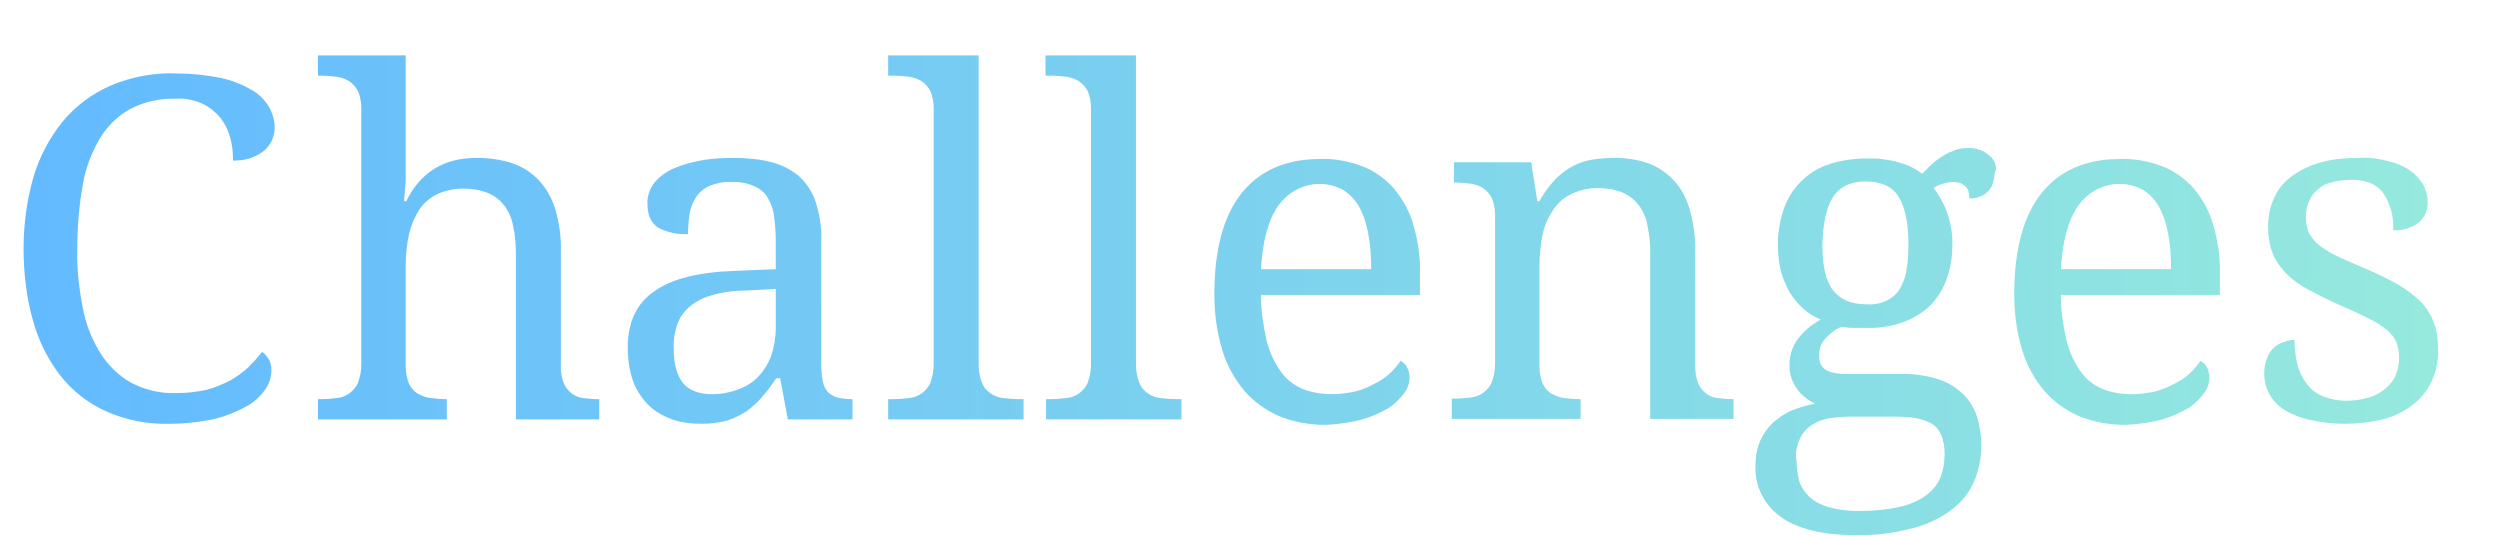
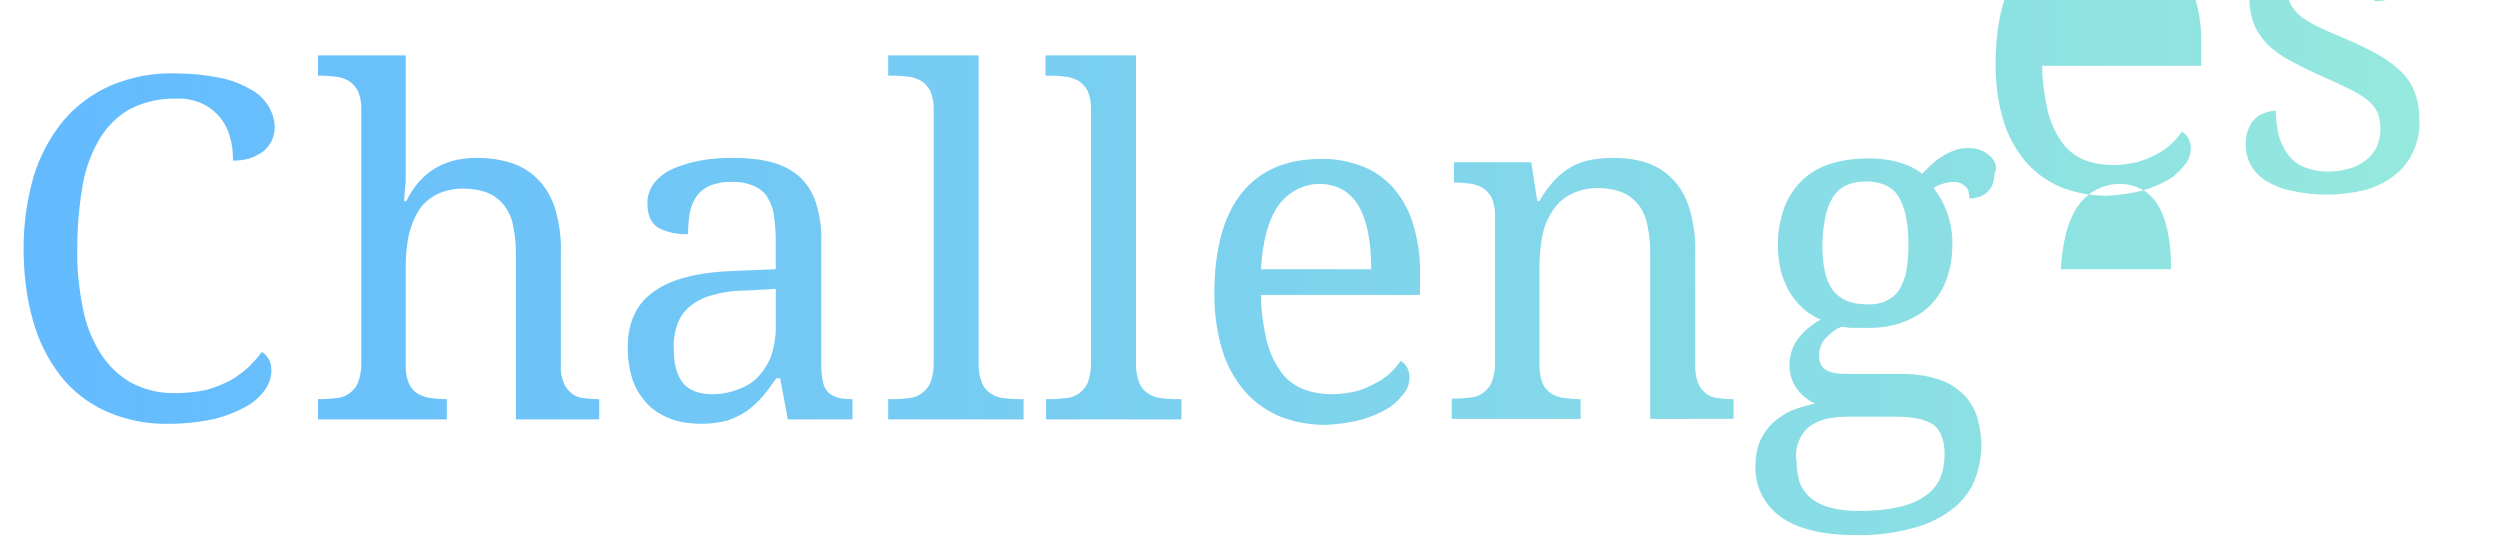
<svg xmlns="http://www.w3.org/2000/svg" version="1.1" id="レイヤー_1" x="0" y="0" viewBox="0 0 456 98" xml:space="preserve">
  <style />
  <linearGradient id="sp_hero_en.svg_00000025412595918542269440000017886145663856670896_" gradientUnits="userSpaceOnUse" x1="4.295" y1="-50.258" x2="444.71" y2="-50.258" gradientTransform="matrix(1 0 0 -1 0 3.6)">
    <stop offset="0" stop-color="#63baff" />
    <stop offset="1" stop-color="#95e9dd" />
  </linearGradient>
-   <path id="sp_hero_en.svg" d="M20.2 15.6c-3.4 1.5-6.4 3.7-8.8 6.6-2.4 3-4.2 6.4-5.3 10.1-1.2 4.2-1.8 8.6-1.8 13s.5 8.9 1.7 13.1c1 3.7 2.7 7.1 5 10.1 2.2 2.8 5 5 8.3 6.5 3.6 1.6 7.5 2.4 11.5 2.3 2.8 0 5.6-.3 8.4-.9 2-.5 4-1.3 5.8-2.3 1.4-.8 2.5-1.8 3.4-3.1.7-1 1.1-2.2 1.1-3.4 0-.7-.1-1.5-.5-2.1-.3-.5-.7-1-1.2-1.3-.8 1-1.6 1.9-2.5 2.8-1 .9-2.1 1.7-3.3 2.4-1.4.7-2.8 1.3-4.3 1.7-1.8.4-3.7.6-5.6.6-2.9.1-5.7-.6-8.2-1.9-2.3-1.3-4.2-3.2-5.6-5.4-1.6-2.6-2.7-5.4-3.2-8.3-.7-3.5-1.1-7.1-1-10.7 0-3.9.3-7.8 1-11.7.5-3 1.6-5.9 3.2-8.6 1.4-2.2 3.3-4.1 5.6-5.3 2.6-1.3 5.5-1.9 8.4-1.8 1.7-.1 3.3.3 4.8 1 1.2.6 2.3 1.5 3.2 2.6.8 1.1 1.4 2.3 1.7 3.6.4 1.3.5 2.7.5 4.1 1 0 2-.1 3-.4.9-.3 1.7-.7 2.4-1.2s1.2-1.2 1.6-1.9c.4-.8.6-1.7.6-2.5 0-1.4-.4-2.7-1.1-3.9-.8-1.3-1.9-2.4-3.3-3.1-1.7-1-3.6-1.7-5.5-2.1-2.6-.5-5.2-.8-7.8-.8-4.2-.2-8.4.6-12.2 2.2zm61 57.2c-.9 0-1.8-.1-2.7-.2-.8-.1-1.6-.4-2.3-.8-.7-.4-1.2-1-1.6-1.8-.4-1-.6-2-.6-3.1V48.5c0-2 .2-3.9.6-5.8.4-1.6 1-3.1 1.9-4.5.8-1.2 2-2.2 3.3-2.8 1.5-.7 3.1-1 4.7-1 1.5 0 3 .2 4.5.8 1.2.5 2.2 1.3 3 2.3.8 1.1 1.4 2.4 1.6 3.8.4 1.7.5 3.4.5 5.1v30.1h15.2v-3.7h-.3c-.9 0-1.8-.1-2.7-.2-.8-.1-1.5-.4-2.1-.9s-1.1-1.1-1.4-1.9c-.4-1.1-.6-2.2-.5-3.3V45.9c.1-2.6-.3-5.2-1-7.7-.6-2-1.6-3.8-3-5.3-1.3-1.4-3-2.5-4.8-3.1-2.1-.7-4.3-1-6.6-1-5.9 0-10.2 2.6-12.8 7.9h-.4c.1-.8.1-1.7.2-2.5.1-.7.1-1.5.1-2.4V10.1H58v3.7h.7c.9 0 1.8.1 2.7.2.8.1 1.6.4 2.3.8.7.5 1.2 1.1 1.6 1.8.4 1 .6 2 .6 3.1v46.8c0 1.1-.2 2.2-.6 3.3-.3.8-.9 1.4-1.5 1.9-.7.5-1.4.8-2.3.9-.9.1-1.9.2-2.8.2H58v3.7h23.5v-3.7h-.3zm42.3-13.5c.4-1.3 1.2-2.4 2.2-3.3 1.2-1 2.5-1.7 4-2.1 2-.6 4.1-.9 6.2-.9l5.6-.3v7.1c0 1.7-.3 3.4-.8 5-.5 1.4-1.3 2.7-2.3 3.8s-2.3 1.9-3.7 2.4c-1.5.6-3.2.9-4.8.9-2.4 0-4.2-.7-5.3-2-1.1-1.4-1.7-3.4-1.7-6.1-.1-1.5.1-3 .6-4.5zM137.7 34c1 .5 1.9 1.2 2.4 2.2.6 1 1 2.2 1.1 3.4.2 1.4.3 2.9.3 4.3v5.2l-7.2.3c-6.7.2-11.7 1.4-14.9 3.7-3.3 2.2-4.9 5.7-4.9 10.3 0 2.1.3 4.2 1 6.2.6 1.6 1.6 3.1 2.8 4.3 1.2 1.2 2.7 2 4.3 2.6 1.7.6 3.6.8 5.4.8 1.6 0 3.1-.2 4.7-.6 1.2-.4 2.4-1 3.5-1.7 1-.8 2-1.6 2.8-2.6.9-1 1.7-2.1 2.6-3.4h.7l1.4 7.5h11.8v-3.7h-.3c-.8 0-1.7-.1-2.5-.3-.6-.2-1.2-.5-1.7-1-.5-.6-.8-1.2-.9-1.9-.2-1-.3-2-.3-3V44c.1-2.4-.3-4.8-1-7.1-.6-1.8-1.6-3.4-3-4.7-1.4-1.2-3.1-2.1-5-2.6-2.3-.6-4.6-.8-7-.8-2 0-4.1.1-6.1.5-1.7.3-3.4.8-5 1.5-1.3.6-2.5 1.5-3.4 2.6-.8 1.1-1.3 2.5-1.2 3.8 0 2 .6 3.4 1.9 4.3 1.7.9 3.6 1.3 5.5 1.2 0-1.3.1-2.5.3-3.8.2-1.1.6-2.1 1.2-3s1.5-1.6 2.4-2c1.3-.5 2.7-.8 4.1-.7 1.4-.1 2.8.2 4.2.8zM162 72.8v3.7h24.7v-3.7h-1c-.9 0-1.9-.1-2.8-.2-.8-.1-1.6-.4-2.3-.9s-1.2-1.1-1.5-1.9c-.4-1-.6-2.2-.6-3.3V10.1H162v3.7h1.1c.9 0 1.8.1 2.7.2.8.1 1.6.4 2.3.8.7.5 1.2 1.1 1.6 1.8.4 1 .6 2 .6 3.1v46.8c0 1.1-.2 2.2-.6 3.3-.3.8-.9 1.4-1.5 1.9-.7.5-1.4.8-2.3.9-.9.1-1.9.2-2.8.2H162zm28.8 0v3.7h24.7v-3.7h-1.1c-.9 0-1.9-.1-2.8-.2-.8-.1-1.6-.4-2.3-.9s-1.2-1.1-1.5-1.9c-.4-1-.6-2.2-.6-3.3V10.1h-16.5v3.7h1.1c.9 0 1.8.1 2.7.2.8.1 1.6.4 2.3.8.7.5 1.2 1.1 1.6 1.8.4 1 .6 2 .6 3.1v46.8c0 1.1-.2 2.2-.6 3.3-.3.8-.9 1.4-1.5 1.9-.7.5-1.4.8-2.3.9-.9.1-1.9.2-2.8.2h-1zm54.3-38.1c1.2.8 2.2 1.9 2.9 3.2.8 1.5 1.3 3.2 1.6 4.9.4 2.1.5 4.2.5 6.3H230c.3-5.1 1.3-8.9 3.1-11.5 2.8-4 7.9-5.2 12-2.9zm3.4 41.8c1.7-.5 3.3-1.2 4.8-2.1 1.1-.7 2.1-1.7 2.9-2.8.6-.8.9-1.8.9-2.8 0-.7-.2-1.3-.5-1.9-.3-.5-.7-.8-1.1-1.1-.6.8-1.2 1.6-2 2.3-.8.8-1.8 1.4-2.8 1.9-1.1.6-2.3 1.1-3.5 1.4-1.4.3-2.8.5-4.2.5-1.9 0-3.8-.3-5.5-1-1.6-.7-3-1.8-4-3.3-1.2-1.7-2-3.6-2.5-5.6-.6-2.7-1-5.4-1-8.2h29v-4c.1-3.1-.4-6.1-1.3-9.1-.7-2.4-2-4.6-3.6-6.5-1.6-1.7-3.5-3.1-5.7-3.9-2.4-.9-5-1.4-7.6-1.3-6.2 0-11 2.1-14.3 6.2s-5 10.3-5 18.4c0 3.4.4 6.8 1.4 10.1.8 2.8 2.2 5.3 4 7.5 1.7 2 3.9 3.6 6.4 4.7 2.7 1.1 5.6 1.6 8.5 1.6 2.2-.1 4.5-.4 6.7-1zm39.5-3.7c-.9 0-1.8-.1-2.7-.2-.8-.1-1.6-.4-2.3-.8-.7-.4-1.2-1-1.6-1.8-.4-1-.6-2-.6-3.1V48.5c0-1.8.2-3.6.5-5.4.3-1.6.9-3.1 1.8-4.5.8-1.3 1.9-2.4 3.3-3.1 1.5-.8 3.3-1.2 5-1.2 1.5 0 3 .2 4.5.8 1.2.5 2.2 1.3 3 2.3.8 1.1 1.4 2.4 1.6 3.8.4 1.7.5 3.4.5 5.1v30.1h15.2v-3.6h-.3c-.9 0-1.8-.1-2.7-.2-.8-.1-1.5-.4-2.1-.9s-1.1-1.1-1.4-1.9c-.4-1.1-.5-2.2-.5-3.3V45.9c.1-2.6-.3-5.2-1-7.7-.6-2-1.5-3.8-2.9-5.3-1.3-1.4-2.8-2.4-4.6-3.1-2-.7-4.1-1-6.2-1-1.3 0-2.7.1-4 .3-1.2.2-2.5.6-3.6 1.2-1.2.6-2.3 1.5-3.2 2.4-1.1 1.2-2.1 2.5-2.9 4h-.4l-1.1-7.1h-14.1v3.7h.3c.9 0 1.8.1 2.7.2.8.1 1.6.4 2.3.8.7.5 1.2 1.1 1.6 1.8.4 1 .6 2 .6 3.1v27.2c0 1.1-.2 2.2-.6 3.3-.3.8-.9 1.4-1.5 1.9-.7.5-1.4.8-2.3.9-.9.1-1.9.2-2.8.2h-.7v3.7h23.5v-3.6h-.3zm75.9-43c-.2-.5-.5-1-1-1.4s-1-.8-1.6-1c-.7-.3-1.5-.4-2.3-.4-.9 0-1.8.1-2.7.5-.8.3-1.6.7-2.3 1.2-.7.4-1.3 1-1.9 1.5l-1.5 1.5c-.5-.4-1.1-.8-1.7-1.1-.8-.4-1.5-.7-2.3-.9-.9-.3-1.9-.5-2.8-.6-1-.2-2.1-.2-3.1-.2-2.4 0-4.9.3-7.2 1.1-3.9 1.3-6.9 4.4-8.2 8.3-.7 2.2-1.1 4.5-1 6.8 0 1.4.2 2.8.5 4.2.3 1.3.9 2.6 1.5 3.8.7 1.1 1.5 2.2 2.5 3.1 1 .9 2.1 1.6 3.3 2.1-1.7.9-3.2 2.2-4.3 3.7-.9 1.3-1.4 2.9-1.4 4.5 0 .9.1 1.7.4 2.6.3.7.6 1.4 1.1 2 .4.6 1 1.1 1.5 1.5s1.1.8 1.7 1c-1.4.3-2.8.7-4.1 1.2-1.3.5-2.4 1.3-3.5 2.2-1 .9-1.8 2-2.4 3.3-.6 1.4-.9 2.9-.9 4.5-.2 3.7 1.5 7.2 4.5 9.4s7.6 3.4 13.6 3.4c3.5.1 6.9-.3 10.3-1.2 2.6-.6 5-1.7 7.2-3.3 1.8-1.3 3.3-3.1 4.2-5.1.9-2.1 1.4-4.4 1.4-6.8 0-1.8-.3-3.5-.8-5.2-.5-1.6-1.4-3-2.5-4.1-1.3-1.2-2.8-2.2-4.5-2.7-2.1-.7-4.4-1-6.6-1h-9.9c-.7 0-1.4 0-2.1-.1-.6-.1-1.2-.2-1.7-.5-.5-.2-.9-.6-1.1-1-.3-.5-.4-1.1-.4-1.7 0-.6.1-1.2.3-1.8.2-.5.5-1 .9-1.4s.8-.8 1.3-1.2 1.1-.7 1.6-.9c.2 0 .5.1.9.1.4.1.8.1 1.2.1h2.4c2.4.1 4.7-.3 6.9-1.1 1.8-.7 3.5-1.7 4.9-3.1 1.3-1.4 2.3-3 2.9-4.8.7-1.9 1-4 1-6 .1-2.1-.3-4.2-1-6.2-.6-1.6-1.4-3-2.4-4.3.5-.4 1.1-.6 1.7-.8.7-.2 1.3-.3 2-.3.5 0 1 .1 1.4.3.3.2.6.4.9.7.2.3.4.6.4 1 .1.3.1.7.1 1 .7 0 1.4-.1 2.1-.4.5-.2 1-.5 1.4-1 .4-.4.7-.9.8-1.4.2-.6.3-1.2.3-1.8.4-.7.3-1.2.1-1.8zM328.3 80c.5-1 1.2-1.9 2.2-2.5.9-.6 2-1 3.1-1.2 1.2-.2 2.4-.3 3.6-.3h8.6c1.3 0 2.6.1 3.8.3 1 .2 1.9.5 2.8 1 .8.5 1.3 1.2 1.7 2.1.4 1 .6 2.2.6 3.3 0 1.4-.2 2.9-.7 4.2s-1.4 2.5-2.5 3.3c-1.4 1.1-3.1 1.8-4.8 2.2-2.5.6-5.1.8-7.7.8-1.9 0-3.7-.2-5.5-.7-1.3-.4-2.5-1-3.5-1.9-.8-.8-1.5-1.8-1.8-2.8-.3-1.2-.5-2.4-.5-3.6-.3-1.5 0-2.9.6-4.2zm6-44c1.2-1.9 3.2-2.9 6-2.9s4.9.9 6 2.8c1.2 1.9 1.8 4.8 1.8 8.7 0 1.7-.1 3.3-.4 4.9-.2 1.2-.7 2.4-1.3 3.4-.6.9-1.4 1.5-2.4 2-1.1.5-2.4.7-3.6.6-2.8 0-4.8-.9-6.1-2.6s-1.9-4.5-1.9-8.2c.1-3.9.7-6.8 1.9-8.7zm56.7-1.3c1.2.8 2.2 1.9 2.9 3.2.8 1.5 1.3 3.2 1.6 4.9.4 2.1.5 4.2.5 6.3h-20.1c.3-5.1 1.3-8.9 3.1-11.5 2.8-4 7.9-5.2 12-2.9zm3.4 41.8c1.7-.5 3.3-1.2 4.8-2.1 1.1-.7 2.1-1.7 2.9-2.8.6-.8.9-1.8.9-2.8 0-.7-.2-1.3-.5-1.9-.3-.5-.7-.8-1.1-1.1-.6.8-1.2 1.6-2 2.3-.8.8-1.8 1.4-2.8 1.9-1.1.6-2.3 1.1-3.5 1.4-1.4.3-2.8.5-4.2.5-1.9 0-3.8-.3-5.5-1-1.6-.7-3-1.8-4-3.3-1.2-1.7-2-3.6-2.5-5.6-.6-2.7-1-5.4-1-8.2h29v-4c.1-3.1-.4-6.1-1.3-9.1-.7-2.4-2-4.6-3.6-6.5-1.6-1.7-3.5-3.1-5.7-3.9-2.4-.9-5-1.4-7.6-1.3-6.2 0-11 2.1-14.3 6.2s-5 10.3-5 18.4c0 3.4.4 6.8 1.4 10.1.8 2.8 2.2 5.3 4 7.5 1.7 2 3.9 3.6 6.4 4.7 2.7 1.1 5.6 1.6 8.5 1.6 2.2-.1 4.5-.4 6.7-1zm40.2 0c2-.5 3.8-1.4 5.4-2.6 1.5-1.1 2.7-2.6 3.5-4.3.9-1.9 1.3-3.9 1.2-6 0-1.6-.2-3.3-.8-4.8-.5-1.4-1.3-2.7-2.4-3.8-1.2-1.2-2.6-2.2-4.1-3.1-1.9-1.1-3.9-2-5.9-2.9-1.9-.8-3.6-1.5-5-2.2-1.2-.5-2.3-1.2-3.4-2-.8-.6-1.4-1.4-1.9-2.2-.4-.9-.6-1.9-.6-2.9s.1-1.9.5-2.8c.3-.8.8-1.6 1.5-2.2.7-.7 1.6-1.2 2.6-1.4 1.2-.4 2.5-.5 3.8-.5 2.6 0 4.5.8 5.7 2.4 1.3 2 2 4.4 1.8 6.8 1.7.1 3.3-.4 4.7-1.4 1.1-1 1.7-2.4 1.6-3.8 0-1.1-.3-2.1-.8-3.1-.6-1-1.4-1.9-2.4-2.6-1.2-.8-2.6-1.4-4-1.7-1.8-.5-3.6-.7-5.5-.6-2.3 0-4.5.2-6.7.8-1.9.5-3.6 1.3-5.2 2.4-1.4 1-2.6 2.3-3.3 3.9-.8 1.6-1.2 3.5-1.2 5.3 0 1.7.2 3.4.8 4.9.5 1.4 1.4 2.6 2.4 3.7 1.2 1.2 2.6 2.2 4.1 3 1.7.9 3.6 1.9 5.9 2.9 2.1.9 3.8 1.7 5.2 2.4 1.2.6 2.3 1.3 3.3 2.1.7.6 1.3 1.3 1.7 2.2.3.9.5 1.8.5 2.8 0 1.1-.2 2.2-.6 3.2s-1.1 1.8-1.9 2.5c-.9.7-1.9 1.3-3 1.6-1.3.4-2.7.6-4.1.6-1.5 0-3.1-.3-4.5-.9-1.2-.5-2.2-1.4-2.9-2.4-.8-1.1-1.3-2.3-1.6-3.5-.3-1.4-.5-2.9-.5-4.3-.6 0-1.2.1-1.7.3-.7.2-1.3.5-1.8.9-.6.5-1.1 1.1-1.4 1.9-.4.9-.6 1.9-.6 2.9 0 1.4.3 2.8 1 4s1.7 2.2 2.9 2.9c1.4.8 2.9 1.4 4.5 1.7 4.5 1 8.9.9 13.2-.1z" fill-rule="evenodd" clip-rule="evenodd" fill="url(#sp_hero_en.svg_00000025412595918542269440000017886145663856670896_)" />
+   <path id="sp_hero_en.svg" d="M20.2 15.6c-3.4 1.5-6.4 3.7-8.8 6.6-2.4 3-4.2 6.4-5.3 10.1-1.2 4.2-1.8 8.6-1.8 13s.5 8.9 1.7 13.1c1 3.7 2.7 7.1 5 10.1 2.2 2.8 5 5 8.3 6.5 3.6 1.6 7.5 2.4 11.5 2.3 2.8 0 5.6-.3 8.4-.9 2-.5 4-1.3 5.8-2.3 1.4-.8 2.5-1.8 3.4-3.1.7-1 1.1-2.2 1.1-3.4 0-.7-.1-1.5-.5-2.1-.3-.5-.7-1-1.2-1.3-.8 1-1.6 1.9-2.5 2.8-1 .9-2.1 1.7-3.3 2.4-1.4.7-2.8 1.3-4.3 1.7-1.8.4-3.7.6-5.6.6-2.9.1-5.7-.6-8.2-1.9-2.3-1.3-4.2-3.2-5.6-5.4-1.6-2.6-2.7-5.4-3.2-8.3-.7-3.5-1.1-7.1-1-10.7 0-3.9.3-7.8 1-11.7.5-3 1.6-5.9 3.2-8.6 1.4-2.2 3.3-4.1 5.6-5.3 2.6-1.3 5.5-1.9 8.4-1.8 1.7-.1 3.3.3 4.8 1 1.2.6 2.3 1.5 3.2 2.6.8 1.1 1.4 2.3 1.7 3.6.4 1.3.5 2.7.5 4.1 1 0 2-.1 3-.4.9-.3 1.7-.7 2.4-1.2s1.2-1.2 1.6-1.9c.4-.8.6-1.7.6-2.5 0-1.4-.4-2.7-1.1-3.9-.8-1.3-1.9-2.4-3.3-3.1-1.7-1-3.6-1.7-5.5-2.1-2.6-.5-5.2-.8-7.8-.8-4.2-.2-8.4.6-12.2 2.2zm61 57.2c-.9 0-1.8-.1-2.7-.2-.8-.1-1.6-.4-2.3-.8-.7-.4-1.2-1-1.6-1.8-.4-1-.6-2-.6-3.1V48.5c0-2 .2-3.9.6-5.8.4-1.6 1-3.1 1.9-4.5.8-1.2 2-2.2 3.3-2.8 1.5-.7 3.1-1 4.7-1 1.5 0 3 .2 4.5.8 1.2.5 2.2 1.3 3 2.3.8 1.1 1.4 2.4 1.6 3.8.4 1.7.5 3.4.5 5.1v30.1h15.2v-3.7h-.3c-.9 0-1.8-.1-2.7-.2-.8-.1-1.5-.4-2.1-.9s-1.1-1.1-1.4-1.9c-.4-1.1-.6-2.2-.5-3.3V45.9c.1-2.6-.3-5.2-1-7.7-.6-2-1.6-3.8-3-5.3-1.3-1.4-3-2.5-4.8-3.1-2.1-.7-4.3-1-6.6-1-5.9 0-10.2 2.6-12.8 7.9h-.4c.1-.8.1-1.7.2-2.5.1-.7.1-1.5.1-2.4V10.1H58v3.7h.7c.9 0 1.8.1 2.7.2.8.1 1.6.4 2.3.8.7.5 1.2 1.1 1.6 1.8.4 1 .6 2 .6 3.1v46.8c0 1.1-.2 2.2-.6 3.3-.3.8-.9 1.4-1.5 1.9-.7.5-1.4.8-2.3.9-.9.1-1.9.2-2.8.2H58v3.7h23.5v-3.7h-.3zm42.3-13.5c.4-1.3 1.2-2.4 2.2-3.3 1.2-1 2.5-1.7 4-2.1 2-.6 4.1-.9 6.2-.9l5.6-.3v7.1c0 1.7-.3 3.4-.8 5-.5 1.4-1.3 2.7-2.3 3.8s-2.3 1.9-3.7 2.4c-1.5.6-3.2.9-4.8.9-2.4 0-4.2-.7-5.3-2-1.1-1.4-1.7-3.4-1.7-6.1-.1-1.5.1-3 .6-4.5zM137.7 34c1 .5 1.9 1.2 2.4 2.2.6 1 1 2.2 1.1 3.4.2 1.4.3 2.9.3 4.3v5.2l-7.2.3c-6.7.2-11.7 1.4-14.9 3.7-3.3 2.2-4.9 5.7-4.9 10.3 0 2.1.3 4.2 1 6.2.6 1.6 1.6 3.1 2.8 4.3 1.2 1.2 2.7 2 4.3 2.6 1.7.6 3.6.8 5.4.8 1.6 0 3.1-.2 4.7-.6 1.2-.4 2.4-1 3.5-1.7 1-.8 2-1.6 2.8-2.6.9-1 1.7-2.1 2.6-3.4h.7l1.4 7.5h11.8v-3.7h-.3c-.8 0-1.7-.1-2.5-.3-.6-.2-1.2-.5-1.7-1-.5-.6-.8-1.2-.9-1.9-.2-1-.3-2-.3-3V44c.1-2.4-.3-4.8-1-7.1-.6-1.8-1.6-3.4-3-4.7-1.4-1.2-3.1-2.1-5-2.6-2.3-.6-4.6-.8-7-.8-2 0-4.1.1-6.1.5-1.7.3-3.4.8-5 1.5-1.3.6-2.5 1.5-3.4 2.6-.8 1.1-1.3 2.5-1.2 3.8 0 2 .6 3.4 1.9 4.3 1.7.9 3.6 1.3 5.5 1.2 0-1.3.1-2.5.3-3.8.2-1.1.6-2.1 1.2-3s1.5-1.6 2.4-2c1.3-.5 2.7-.8 4.1-.7 1.4-.1 2.8.2 4.2.8zM162 72.8v3.7h24.7v-3.7h-1c-.9 0-1.9-.1-2.8-.2-.8-.1-1.6-.4-2.3-.9s-1.2-1.1-1.5-1.9c-.4-1-.6-2.2-.6-3.3V10.1H162v3.7h1.1c.9 0 1.8.1 2.7.2.8.1 1.6.4 2.3.8.7.5 1.2 1.1 1.6 1.8.4 1 .6 2 .6 3.1v46.8c0 1.1-.2 2.2-.6 3.3-.3.8-.9 1.4-1.5 1.9-.7.5-1.4.8-2.3.9-.9.1-1.9.2-2.8.2H162zm28.8 0v3.7h24.7v-3.7h-1.1c-.9 0-1.9-.1-2.8-.2-.8-.1-1.6-.4-2.3-.9s-1.2-1.1-1.5-1.9c-.4-1-.6-2.2-.6-3.3V10.1h-16.5v3.7h1.1c.9 0 1.8.1 2.7.2.8.1 1.6.4 2.3.8.7.5 1.2 1.1 1.6 1.8.4 1 .6 2 .6 3.1v46.8c0 1.1-.2 2.2-.6 3.3-.3.8-.9 1.4-1.5 1.9-.7.5-1.4.8-2.3.9-.9.1-1.9.2-2.8.2h-1zm54.3-38.1c1.2.8 2.2 1.9 2.9 3.2.8 1.5 1.3 3.2 1.6 4.9.4 2.1.5 4.2.5 6.3H230c.3-5.1 1.3-8.9 3.1-11.5 2.8-4 7.9-5.2 12-2.9zm3.4 41.8c1.7-.5 3.3-1.2 4.8-2.1 1.1-.7 2.1-1.7 2.9-2.8.6-.8.9-1.8.9-2.8 0-.7-.2-1.3-.5-1.9-.3-.5-.7-.8-1.1-1.1-.6.8-1.2 1.6-2 2.3-.8.8-1.8 1.4-2.8 1.9-1.1.6-2.3 1.1-3.5 1.4-1.4.3-2.8.5-4.2.5-1.9 0-3.8-.3-5.5-1-1.6-.7-3-1.8-4-3.3-1.2-1.7-2-3.6-2.5-5.6-.6-2.7-1-5.4-1-8.2h29v-4c.1-3.1-.4-6.1-1.3-9.1-.7-2.4-2-4.6-3.6-6.5-1.6-1.7-3.5-3.1-5.7-3.9-2.4-.9-5-1.4-7.6-1.3-6.2 0-11 2.1-14.3 6.2s-5 10.3-5 18.4c0 3.4.4 6.8 1.4 10.1.8 2.8 2.2 5.3 4 7.5 1.7 2 3.9 3.6 6.4 4.7 2.7 1.1 5.6 1.6 8.5 1.6 2.2-.1 4.5-.4 6.7-1zm39.5-3.7c-.9 0-1.8-.1-2.7-.2-.8-.1-1.6-.4-2.3-.8-.7-.4-1.2-1-1.6-1.8-.4-1-.6-2-.6-3.1V48.5c0-1.8.2-3.6.5-5.4.3-1.6.9-3.1 1.8-4.5.8-1.3 1.9-2.4 3.3-3.1 1.5-.8 3.3-1.2 5-1.2 1.5 0 3 .2 4.5.8 1.2.5 2.2 1.3 3 2.3.8 1.1 1.4 2.4 1.6 3.8.4 1.7.5 3.4.5 5.1v30.1h15.2v-3.6h-.3c-.9 0-1.8-.1-2.7-.2-.8-.1-1.5-.4-2.1-.9s-1.1-1.1-1.4-1.9c-.4-1.1-.5-2.2-.5-3.3V45.9c.1-2.6-.3-5.2-1-7.7-.6-2-1.5-3.8-2.9-5.3-1.3-1.4-2.8-2.4-4.6-3.1-2-.7-4.1-1-6.2-1-1.3 0-2.7.1-4 .3-1.2.2-2.5.6-3.6 1.2-1.2.6-2.3 1.5-3.2 2.4-1.1 1.2-2.1 2.5-2.9 4h-.4l-1.1-7.1h-14.1v3.7h.3c.9 0 1.8.1 2.7.2.8.1 1.6.4 2.3.8.7.5 1.2 1.1 1.6 1.8.4 1 .6 2 .6 3.1v27.2c0 1.1-.2 2.2-.6 3.3-.3.8-.9 1.4-1.5 1.9-.7.5-1.4.8-2.3.9-.9.1-1.9.2-2.8.2h-.7v3.7h23.5v-3.6h-.3zm75.9-43c-.2-.5-.5-1-1-1.4s-1-.8-1.6-1c-.7-.3-1.5-.4-2.3-.4-.9 0-1.8.1-2.7.5-.8.3-1.6.7-2.3 1.2-.7.4-1.3 1-1.9 1.5l-1.5 1.5c-.5-.4-1.1-.8-1.7-1.1-.8-.4-1.5-.7-2.3-.9-.9-.3-1.9-.5-2.8-.6-1-.2-2.1-.2-3.1-.2-2.4 0-4.9.3-7.2 1.1-3.9 1.3-6.9 4.4-8.2 8.3-.7 2.2-1.1 4.5-1 6.8 0 1.4.2 2.8.5 4.2.3 1.3.9 2.6 1.5 3.8.7 1.1 1.5 2.2 2.5 3.1 1 .9 2.1 1.6 3.3 2.1-1.7.9-3.2 2.2-4.3 3.7-.9 1.3-1.4 2.9-1.4 4.5 0 .9.1 1.7.4 2.6.3.7.6 1.4 1.1 2 .4.6 1 1.1 1.5 1.5s1.1.8 1.7 1c-1.4.3-2.8.7-4.1 1.2-1.3.5-2.4 1.3-3.5 2.2-1 .9-1.8 2-2.4 3.3-.6 1.4-.9 2.9-.9 4.5-.2 3.7 1.5 7.2 4.5 9.4s7.6 3.4 13.6 3.4c3.5.1 6.9-.3 10.3-1.2 2.6-.6 5-1.7 7.2-3.3 1.8-1.3 3.3-3.1 4.2-5.1.9-2.1 1.4-4.4 1.4-6.8 0-1.8-.3-3.5-.8-5.2-.5-1.6-1.4-3-2.5-4.1-1.3-1.2-2.8-2.2-4.5-2.7-2.1-.7-4.4-1-6.6-1h-9.9c-.7 0-1.4 0-2.1-.1-.6-.1-1.2-.2-1.7-.5-.5-.2-.9-.6-1.1-1-.3-.5-.4-1.1-.4-1.7 0-.6.1-1.2.3-1.8.2-.5.5-1 .9-1.4s.8-.8 1.3-1.2 1.1-.7 1.6-.9c.2 0 .5.1.9.1.4.1.8.1 1.2.1h2.4c2.4.1 4.7-.3 6.9-1.1 1.8-.7 3.5-1.7 4.9-3.1 1.3-1.4 2.3-3 2.9-4.8.7-1.9 1-4 1-6 .1-2.1-.3-4.2-1-6.2-.6-1.6-1.4-3-2.4-4.3.5-.4 1.1-.6 1.7-.8.7-.2 1.3-.3 2-.3.5 0 1 .1 1.4.3.3.2.6.4.9.7.2.3.4.6.4 1 .1.3.1.7.1 1 .7 0 1.4-.1 2.1-.4.5-.2 1-.5 1.4-1 .4-.4.7-.9.8-1.4.2-.6.3-1.2.3-1.8.4-.7.3-1.2.1-1.8zM328.3 80c.5-1 1.2-1.9 2.2-2.5.9-.6 2-1 3.1-1.2 1.2-.2 2.4-.3 3.6-.3h8.6c1.3 0 2.6.1 3.8.3 1 .2 1.9.5 2.8 1 .8.5 1.3 1.2 1.7 2.1.4 1 .6 2.2.6 3.3 0 1.4-.2 2.9-.7 4.2s-1.4 2.5-2.5 3.3c-1.4 1.1-3.1 1.8-4.8 2.2-2.5.6-5.1.8-7.7.8-1.9 0-3.7-.2-5.5-.7-1.3-.4-2.5-1-3.5-1.9-.8-.8-1.5-1.8-1.8-2.8-.3-1.2-.5-2.4-.5-3.6-.3-1.5 0-2.9.6-4.2zm6-44c1.2-1.9 3.2-2.9 6-2.9s4.9.9 6 2.8c1.2 1.9 1.8 4.8 1.8 8.7 0 1.7-.1 3.3-.4 4.9-.2 1.2-.7 2.4-1.3 3.4-.6.9-1.4 1.5-2.4 2-1.1.5-2.4.7-3.6.6-2.8 0-4.8-.9-6.1-2.6s-1.9-4.5-1.9-8.2c.1-3.9.7-6.8 1.9-8.7zm56.7-1.3c1.2.8 2.2 1.9 2.9 3.2.8 1.5 1.3 3.2 1.6 4.9.4 2.1.5 4.2.5 6.3h-20.1c.3-5.1 1.3-8.9 3.1-11.5 2.8-4 7.9-5.2 12-2.9zc1.7-.5 3.3-1.2 4.8-2.1 1.1-.7 2.1-1.7 2.9-2.8.6-.8.9-1.8.9-2.8 0-.7-.2-1.3-.5-1.9-.3-.5-.7-.8-1.1-1.1-.6.8-1.2 1.6-2 2.3-.8.8-1.8 1.4-2.8 1.9-1.1.6-2.3 1.1-3.5 1.4-1.4.3-2.8.5-4.2.5-1.9 0-3.8-.3-5.5-1-1.6-.7-3-1.8-4-3.3-1.2-1.7-2-3.6-2.5-5.6-.6-2.7-1-5.4-1-8.2h29v-4c.1-3.1-.4-6.1-1.3-9.1-.7-2.4-2-4.6-3.6-6.5-1.6-1.7-3.5-3.1-5.7-3.9-2.4-.9-5-1.4-7.6-1.3-6.2 0-11 2.1-14.3 6.2s-5 10.3-5 18.4c0 3.4.4 6.8 1.4 10.1.8 2.8 2.2 5.3 4 7.5 1.7 2 3.9 3.6 6.4 4.7 2.7 1.1 5.6 1.6 8.5 1.6 2.2-.1 4.5-.4 6.7-1zm40.2 0c2-.5 3.8-1.4 5.4-2.6 1.5-1.1 2.7-2.6 3.5-4.3.9-1.9 1.3-3.9 1.2-6 0-1.6-.2-3.3-.8-4.8-.5-1.4-1.3-2.7-2.4-3.8-1.2-1.2-2.6-2.2-4.1-3.1-1.9-1.1-3.9-2-5.9-2.9-1.9-.8-3.6-1.5-5-2.2-1.2-.5-2.3-1.2-3.4-2-.8-.6-1.4-1.4-1.9-2.2-.4-.9-.6-1.9-.6-2.9s.1-1.9.5-2.8c.3-.8.8-1.6 1.5-2.2.7-.7 1.6-1.2 2.6-1.4 1.2-.4 2.5-.5 3.8-.5 2.6 0 4.5.8 5.7 2.4 1.3 2 2 4.4 1.8 6.8 1.7.1 3.3-.4 4.7-1.4 1.1-1 1.7-2.4 1.6-3.8 0-1.1-.3-2.1-.8-3.1-.6-1-1.4-1.9-2.4-2.6-1.2-.8-2.6-1.4-4-1.7-1.8-.5-3.6-.7-5.5-.6-2.3 0-4.5.2-6.7.8-1.9.5-3.6 1.3-5.2 2.4-1.4 1-2.6 2.3-3.3 3.9-.8 1.6-1.2 3.5-1.2 5.3 0 1.7.2 3.4.8 4.9.5 1.4 1.4 2.6 2.4 3.7 1.2 1.2 2.6 2.2 4.1 3 1.7.9 3.6 1.9 5.9 2.9 2.1.9 3.8 1.7 5.2 2.4 1.2.6 2.3 1.3 3.3 2.1.7.6 1.3 1.3 1.7 2.2.3.9.5 1.8.5 2.8 0 1.1-.2 2.2-.6 3.2s-1.1 1.8-1.9 2.5c-.9.7-1.9 1.3-3 1.6-1.3.4-2.7.6-4.1.6-1.5 0-3.1-.3-4.5-.9-1.2-.5-2.2-1.4-2.9-2.4-.8-1.1-1.3-2.3-1.6-3.5-.3-1.4-.5-2.9-.5-4.3-.6 0-1.2.1-1.7.3-.7.2-1.3.5-1.8.9-.6.5-1.1 1.1-1.4 1.9-.4.9-.6 1.9-.6 2.9 0 1.4.3 2.8 1 4s1.7 2.2 2.9 2.9c1.4.8 2.9 1.4 4.5 1.7 4.5 1 8.9.9 13.2-.1z" fill-rule="evenodd" clip-rule="evenodd" fill="url(#sp_hero_en.svg_00000025412595918542269440000017886145663856670896_)" />
</svg>